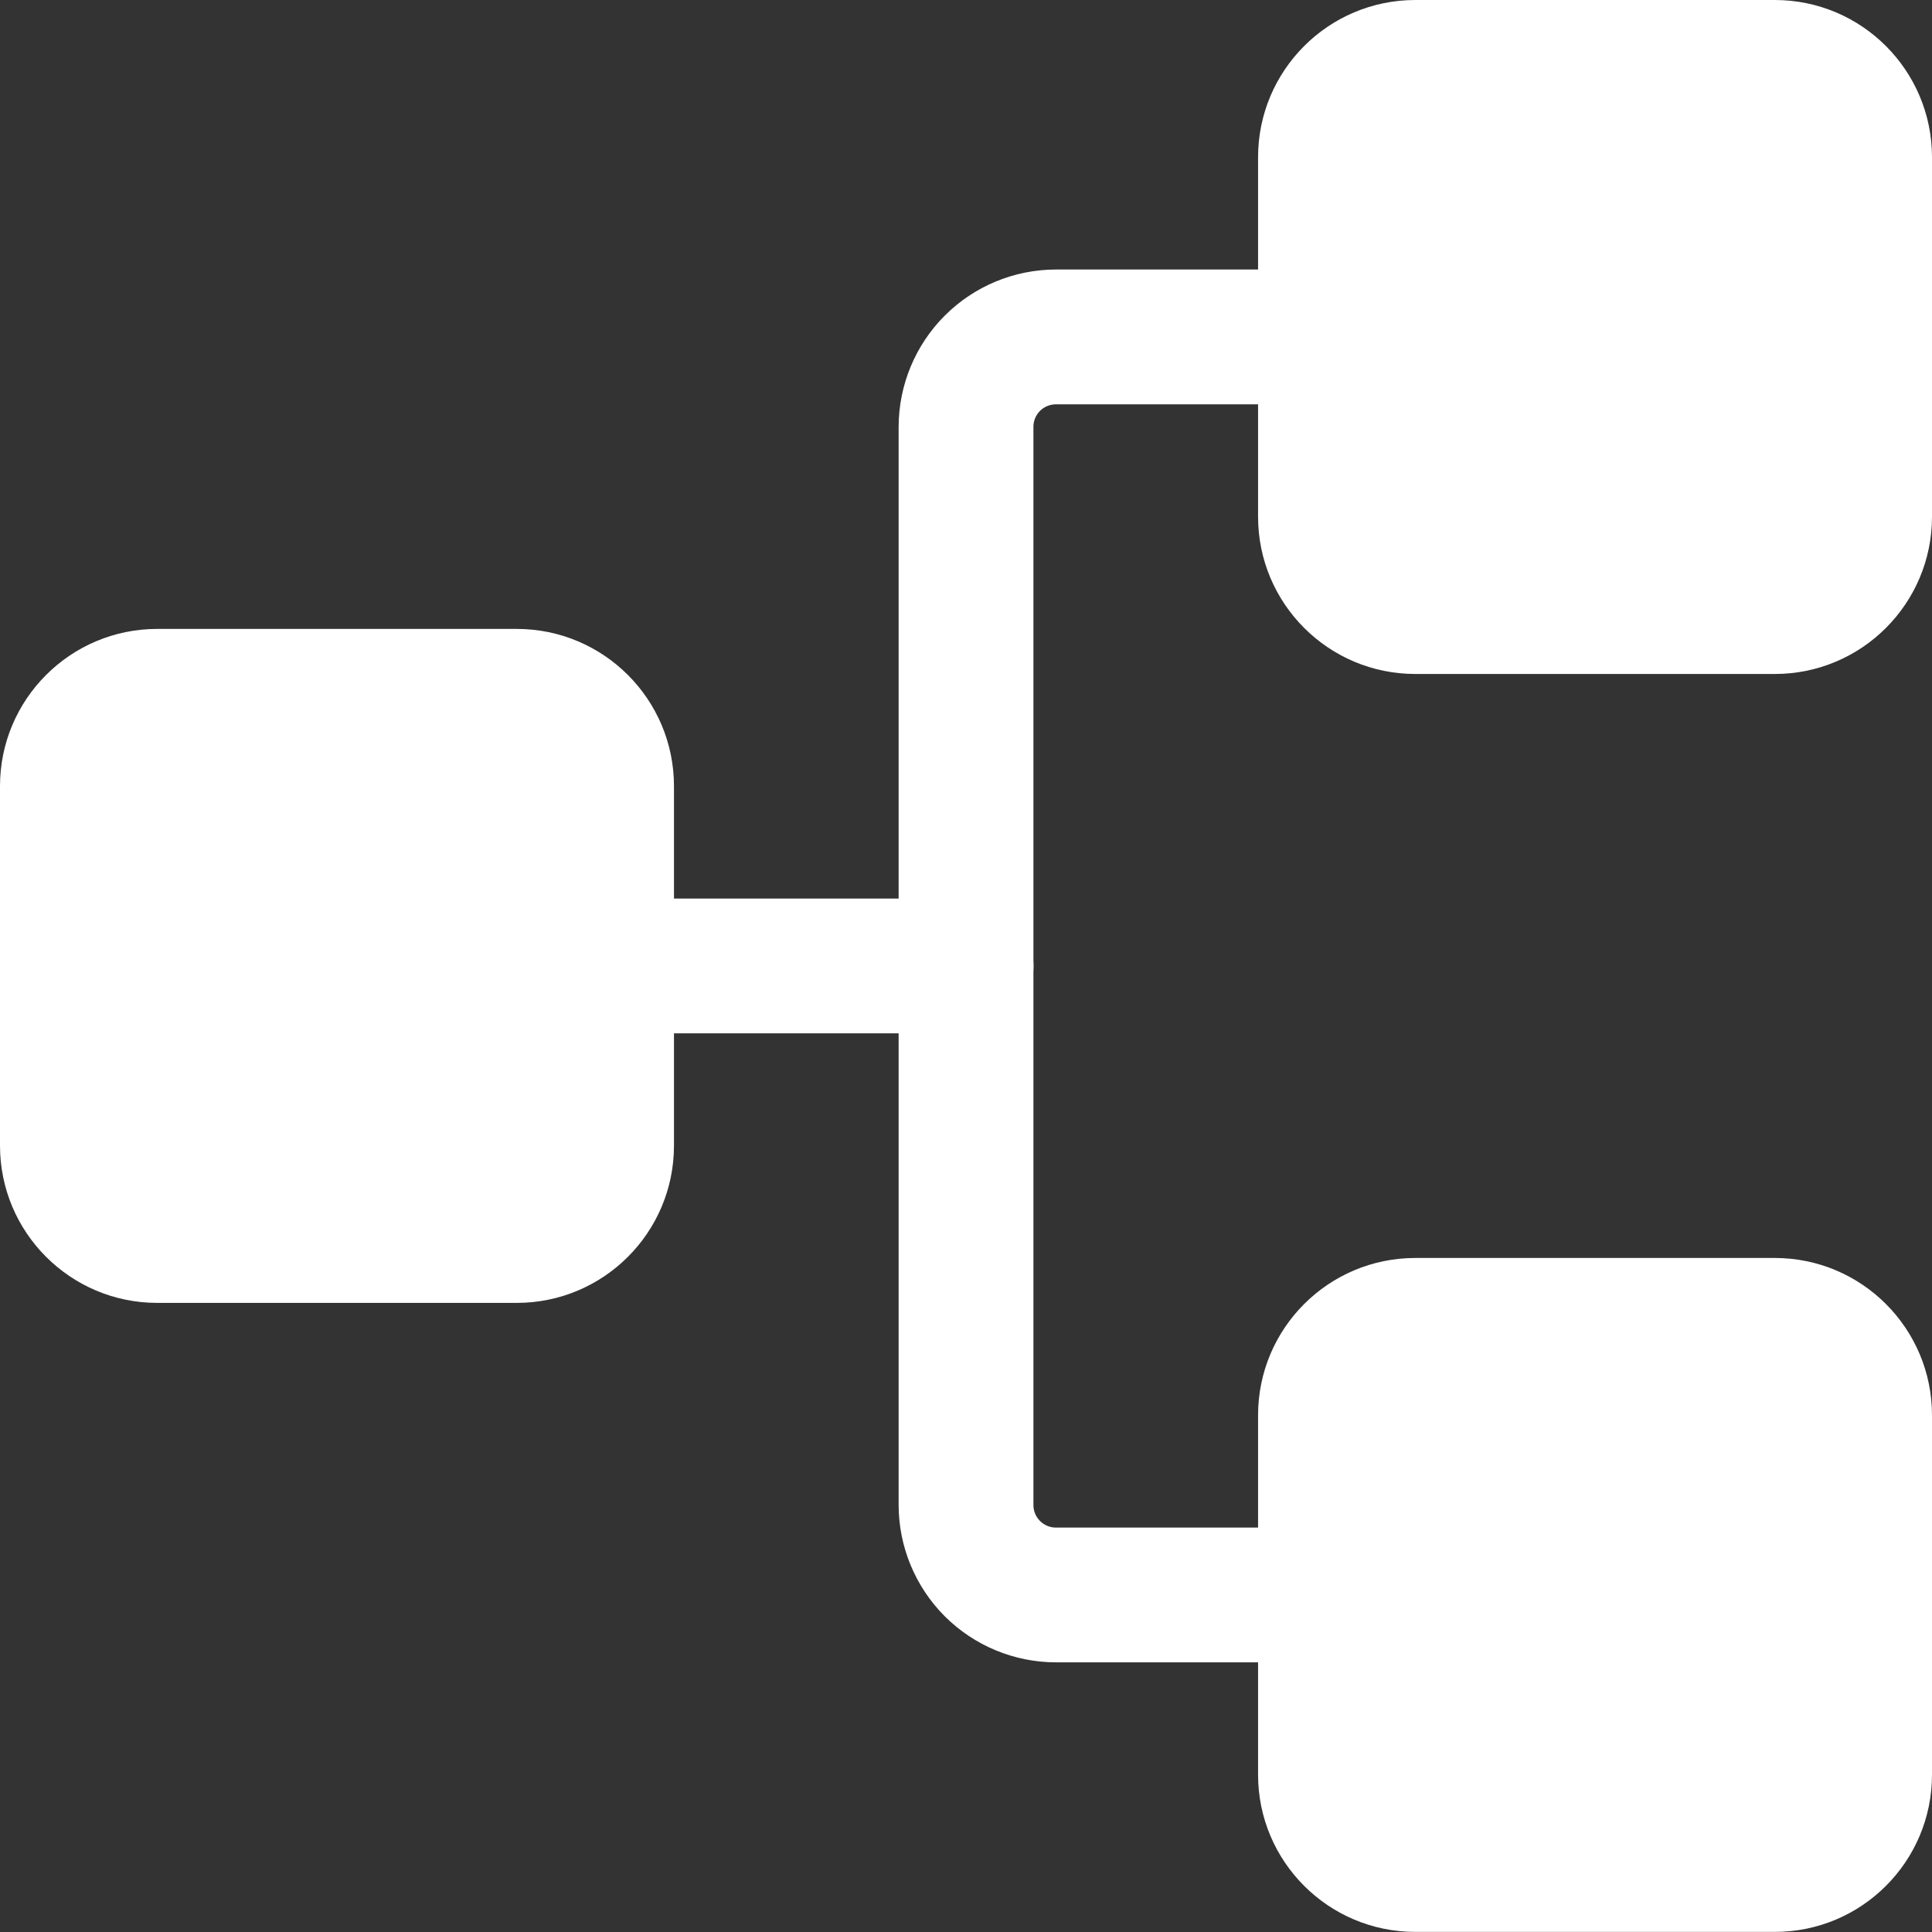
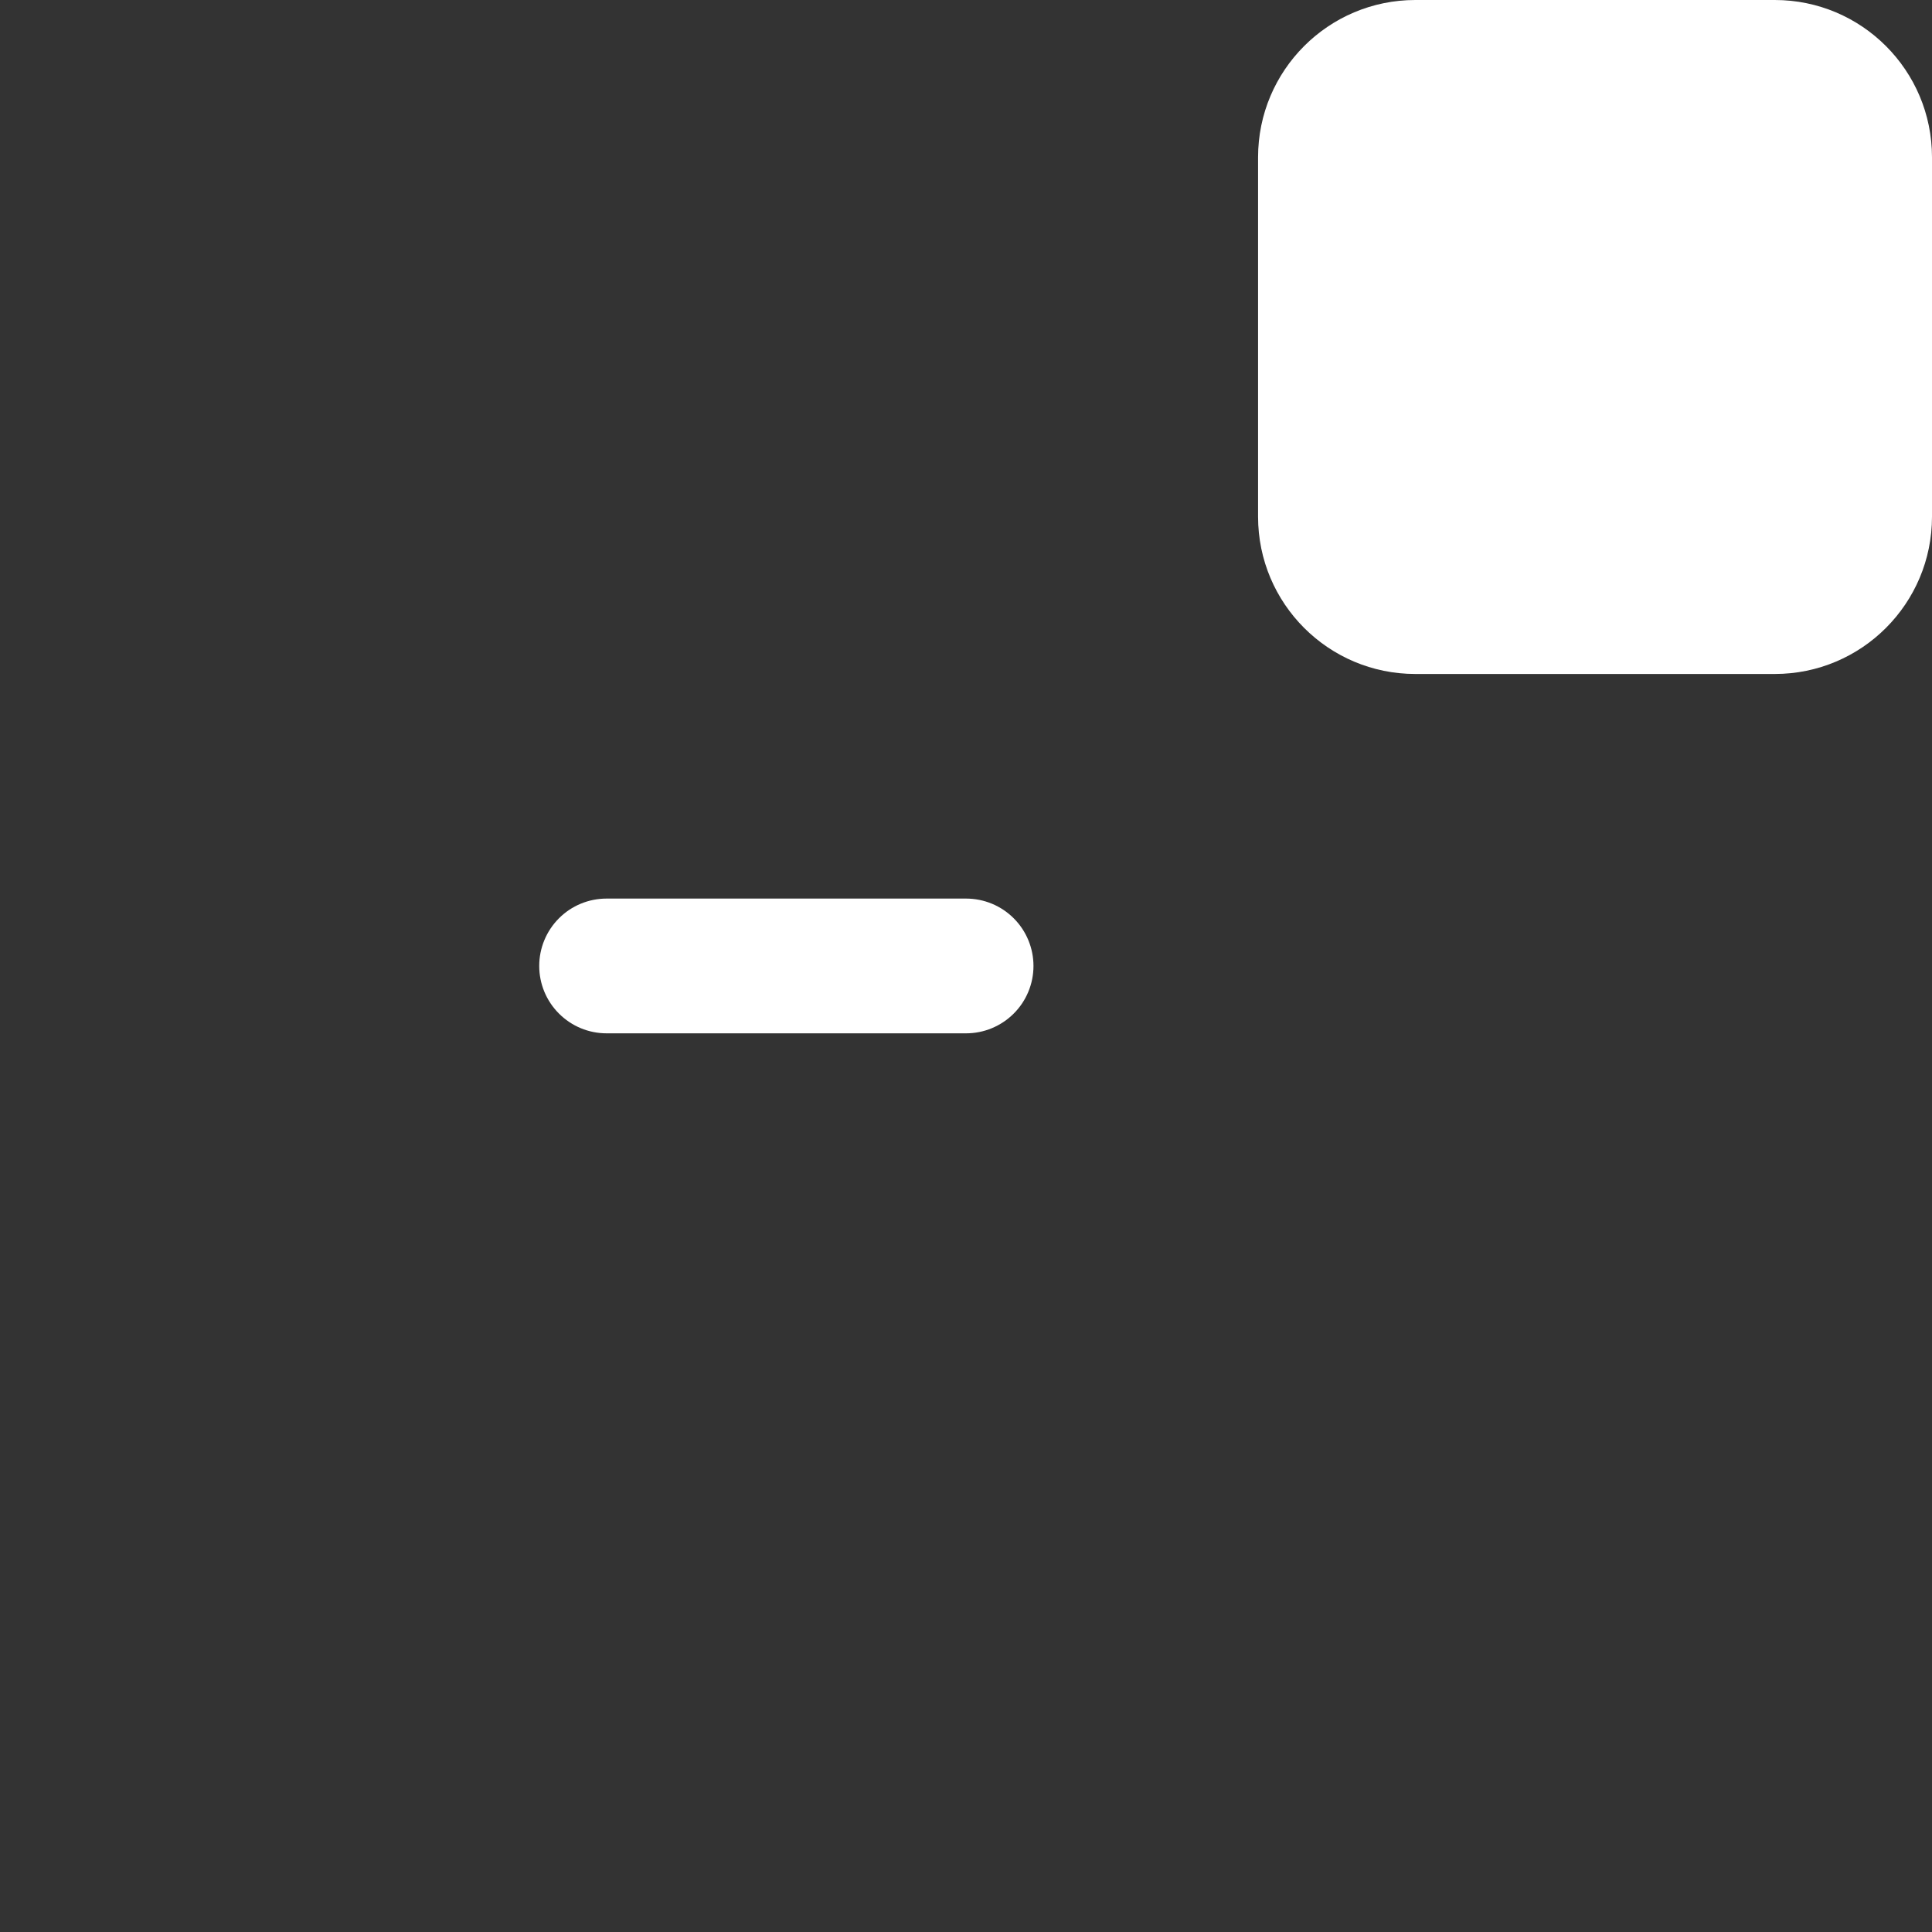
<svg xmlns="http://www.w3.org/2000/svg" width="40" height="40" viewBox="0 0 40 40" fill="none">
  <rect x="0" y="0" width="40" height="40" fill="#333333" stroke="none" />
-   <path d="M10.698 13.021H3.256C1.458 13.021 0 14.479 0 16.277V23.719C0 25.517 1.458 26.975 3.256 26.975H10.698C12.496 26.975 13.954 25.517 13.954 23.719V16.277C13.954 14.479 12.496 13.021 10.698 13.021Z" fill="white" />
-   <path d="M36.745 26.045H29.303C27.505 26.045 26.047 27.503 26.047 29.301V36.743C26.047 38.541 27.505 39.998 29.303 39.998H36.745C38.543 39.998 40 38.541 40 36.743V29.301C40 27.503 38.543 26.045 36.745 26.045Z" fill="white" />
  <path d="M36.745 0H29.303C27.505 0 26.047 1.458 26.047 3.256V10.698C26.047 12.496 27.505 13.954 29.303 13.954H36.745C38.543 13.954 40 12.496 40 10.698V3.256C40 1.458 38.543 0 36.745 0Z" fill="white" />
-   <path d="M27.443 34.417H21.861C20.998 34.416 20.171 34.073 19.56 33.463C18.95 32.852 18.607 32.025 18.605 31.162V8.836C18.607 7.973 18.95 7.145 19.56 6.535C20.171 5.924 20.998 5.581 21.861 5.58H27.443C27.813 5.58 28.168 5.727 28.429 5.989C28.691 6.25 28.838 6.605 28.838 6.975C28.838 7.346 28.691 7.7 28.429 7.962C28.168 8.224 27.813 8.371 27.443 8.371H21.861C21.738 8.371 21.62 8.42 21.532 8.507C21.445 8.594 21.396 8.713 21.396 8.836V31.162C21.396 31.285 21.445 31.403 21.532 31.49C21.62 31.578 21.738 31.627 21.861 31.627H27.443C27.813 31.627 28.168 31.774 28.429 32.035C28.691 32.297 28.838 32.652 28.838 33.022C28.838 33.392 28.691 33.747 28.429 34.009C28.168 34.27 27.813 34.417 27.443 34.417Z" fill="white" />
  <path d="M20.001 21.394H12.559C12.189 21.394 11.834 21.247 11.573 20.985C11.311 20.724 11.164 20.369 11.164 19.999C11.164 19.629 11.311 19.274 11.573 19.012C11.834 18.75 12.189 18.604 12.559 18.604H20.001C20.371 18.604 20.726 18.75 20.988 19.012C21.25 19.274 21.397 19.629 21.397 19.999C21.397 20.369 21.25 20.724 20.988 20.985C20.726 21.247 20.371 21.394 20.001 21.394Z" fill="white" />
</svg>